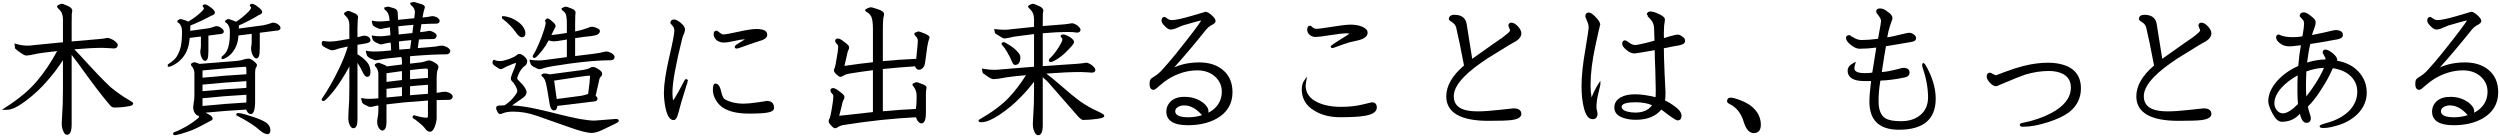
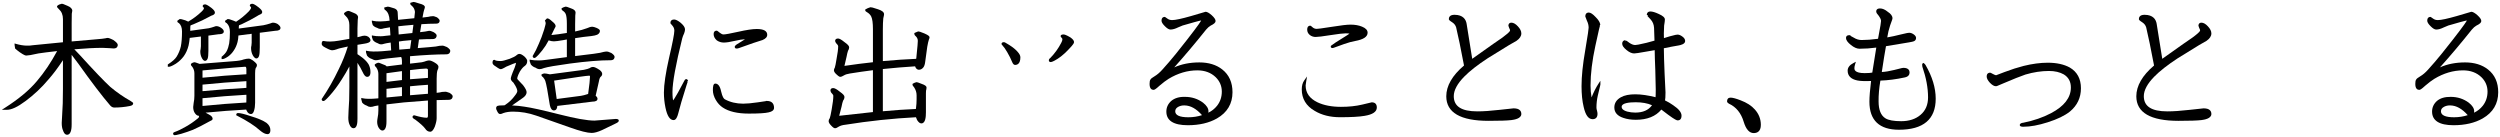
<svg xmlns="http://www.w3.org/2000/svg" version="1.1" id="レイヤー_1" x="0px" y="0px" viewBox="0 0 565 31" style="enable-background:new 0 0 565 31;" xml:space="preserve">
  <g>
    <path d="M29.559,22.847c-1.641-0.921-3.202-2.004-4.633-3.212c-1.377-1.264-3.681-3.672-6.852-7.16   c-0.515-0.546-0.939-0.991-1.272-1.334c2.507-0.218,4.642-0.328,6.35-0.328c0.444,0,0.955,0.023,1.511,0.067   c0.436,0.046,0.778,0.07,1.017,0.07c0.842,0,0.933-0.557,0.933-0.796c0-0.285-0.277-0.601-0.992-1.112   c-0.835-0.417-1.119-0.47-1.273-0.47c-0.163,0-0.327,0.027-0.452,0.072c-0.516,0.089-1.093,0.157-1.721,0.202   c-2.086,0.174-4.08,0.348-5.979,0.521V5.235c0-0.749,0.011-1.475,0.028-2.13c0.074-0.322,0.109-0.535,0.109-0.671   c0-0.451-0.363-0.828-1.067-1.115c-0.893-0.414-1.165-0.481-1.35-0.462c-0.383,0.076-0.699,0.222-0.937,0.434l-0.084,0.075v0.112   c0,0.157,0.106,0.31,0.391,0.562c0.633,0.57,0.941,1.313,0.941,2.273v5.236c-2.414,0.219-4.682,0.442-6.759,0.665   c-0.797,0.133-2.056,0.225-3.851-0.3L3.296,9.82v0.333c0,0.046,0.008,0.136,0.105,0.724l0.014,0.085l0.064,0.059   c0.254,0.231,0.595,0.501,1.017,0.806c0.934,0.645,1.26,0.728,1.44,0.728c0.198,0,0.502-0.035,0.946-0.109   c1.233-0.292,2.417-0.496,3.528-0.61c0.849-0.114,1.688-0.212,2.499-0.295c-1.385,2.58-2.92,4.86-4.569,6.787   c-1.684,2.021-4.112,4.049-7.217,6.029l-0.723,0.461h1.13c1.067,0,2.446-0.642,4.213-1.962c1.918-1.415,3.668-3.061,5.196-4.886   c1.08-1.219,2.183-2.687,3.286-4.37v6.493c0,2.416-0.057,4.352-0.17,5.756c-0.069,1.039-0.103,1.671-0.103,1.929   c0,0.728,0.097,1.287,0.286,1.685c0.082,0.245,0.33,0.991,0.92,0.991c1.036,0,1.036-1.809,1.036-2.402V12.394   c0.463,0.582,0.986,1.276,1.562,2.071c2.93,4.112,5.336,7.266,7.157,9.381c0.275,0.304,0.579,0.458,0.902,0.458   c1.198,0,2.386-0.116,3.53-0.346c0.498-0.094,0.75-0.292,0.75-0.588C30.096,23.211,30.005,23.145,29.559,22.847z" />
    <path d="M60.245,27.778c-0.77-0.536-1.989-1.054-3.614-1.534c-1.36-0.469-2.292-0.696-2.848-0.696   c-0.266,0-0.387,0.183-0.387,0.353v0.153l0.137,0.069c2.291,1.168,4.042,2.293,5.211,3.349c0.668,0.569,1.235,0.846,1.733,0.846   c0.234,0,0.626-0.121,0.626-0.934C61.103,28.785,60.819,28.247,60.245,27.778z M53.777,26.047l0.002-0.076   c0.001,0,0.002,0.001,0.003,0.001l0.001,0.074C53.781,26.047,53.779,26.047,53.777,26.047z" />
    <path d="M41.519,12.725c0.495-0.683,0.864-1.505,1.1-2.448c0.105-0.465,0.193-1.04,0.26-1.711l2.526-0.315v2.176   c0,0.255-0.021,0.492-0.059,0.683c-0.052,0.18-0.078,0.353-0.078,0.513c0,0.539,0.113,1.027,0.333,1.444   c0.147,0.294,0.383,0.685,0.736,0.685c0.167,0,0.402-0.079,0.572-0.461c0.128-0.307,0.19-0.897,0.19-1.804V8.049l2.277-0.31   c0.298,0,1.207,0,1.207-0.626c0-0.275-0.208-0.547-0.654-0.854c-0.337-0.233-0.696-0.352-1.064-0.352   c-0.078,0-0.197,0.019-0.527,0.151c-0.378,0.133-0.782,0.246-1.181,0.33L43,6.963V6.465c0-0.509,0.036-0.625,0.042-0.641   c0.014-0.029,0.026-0.059,0.035-0.091c0.202-0.067,0.434-0.157,0.69-0.267c1.365-0.568,2.557-1.136,3.553-1.692   c0.274-0.168,0.528-0.285,0.79-0.36c0.377-0.167,0.457-0.402,0.457-0.57c0-0.295-0.24-0.619-0.782-1.053   c-0.933-0.707-1.256-0.802-1.449-0.802c-0.486,0-0.523,0.296-0.523,0.387v0.113l0.085,0.075c0.127,0.111,0.188,0.217,0.188,0.325   c0,0.055-0.041,0.272-0.571,0.775c-0.885,0.841-1.887,1.588-2.98,2.221c-0.171-0.082-0.388-0.179-0.663-0.296   c-0.771-0.256-1.038-0.286-1.172-0.286h-0.083l-0.067,0.05c-0.09,0.067-0.214,0.157-0.372,0.27l-0.104,0.075v0.128   c0,0.197,0.185,0.313,0.382,0.414c0.449,0.405,0.677,1.035,0.677,1.875c0,1.365-0.09,2.51-0.267,3.392   c-0.198,0.835-0.521,1.614-0.958,2.314c-0.343,0.536-0.973,1.096-1.871,1.666l-0.116,0.073v0.524h0.25   c0.191,0,0.562-0.071,1.573-0.691C40.449,13.924,41.044,13.364,41.519,12.725z" />
    <path d="M47.178,25.853c-0.289-0.165-0.526-0.292-0.724-0.391c3.096-0.303,6.179-0.538,9.184-0.702   c0.027,0.085,0.061,0.169,0.102,0.25c0.28,0.631,0.688,0.764,0.98,0.764c0.303,0,0.533-0.243,0.682-0.721   c0.167-0.523,0.251-1.135,0.251-1.817v-6.661c0-0.548,0.045-0.95,0.136-1.195c0.182-0.198,0.274-0.428,0.274-0.684   c0-0.202-0.147-0.442-0.888-1.021c-0.39-0.285-0.706-0.424-0.967-0.424c-0.298,0-0.665,0.059-1.154,0.189   c-0.474,0.193-1.24,0.325-2.282,0.392l-7.675,0.608c-0.07-0.037-0.143-0.065-0.206-0.08c-0.646-0.257-0.864-0.291-0.98-0.291   l-0.055,0.006c-0.243,0.055-0.451,0.152-0.617,0.291l-0.09,0.075v0.117c0,0.185,0.109,0.374,0.333,0.576   c0.3,0.449,0.452,0.934,0.452,1.439v5.055c0,0.57-0.056,1.115-0.167,1.633c-0.071,0.427-0.106,0.73-0.106,0.929   c0,0.525,0.117,0.973,0.35,1.334c0.239,0.36,0.48,0.562,0.731,0.611l-0.036,0.071l0.095-0.062c0.038,0.004,0.078,0.004,0.118,0.001   c0.062,0.166,0.074,0.252,0.075,0.284c-0.001,0.004-0.028,0.099-0.286,0.333c-0.871,0.714-1.778,1.338-2.7,1.856   c-0.917,0.536-1.765,0.943-2.514,1.208c-0.103,0.033-0.376,0.123-0.376,0.374c0,0.17,0.121,0.353,0.386,0.353   c0.132,0,0.427-0.033,1.472-0.318c0.918-0.275,1.798-0.576,2.622-0.897c0.914-0.389,2.232-1.059,3.892-1.98   c0.348-0.146,0.564-0.28,0.564-0.504C48.056,26.477,47.765,26.146,47.178,25.853z M55.685,21.415v1.034   c0,0.283-0.006,0.523-0.017,0.719c-3.225,0.177-6.553,0.439-9.901,0.78v-1.752C49.116,21.856,52.45,21.593,55.685,21.415z    M55.685,18.341v1.516c-3.241,0.178-6.574,0.429-9.917,0.746v-1.479C49.11,18.782,52.444,18.519,55.685,18.341z M45.767,17.562   v-1.397c0-0.066,0.004-0.149,0.013-0.248c5.963-0.553,9.195-0.834,9.608-0.834c0.096,0,0.296,0,0.296,0.57v1.129   C52.471,16.959,49.137,17.221,45.767,17.562z" />
    <path d="M62.753,5.428c-0.356-0.203-0.719-0.306-1.08-0.306c-0.091,0-0.239,0.022-0.625,0.184c-0.466,0.156-0.985,0.291-1.525,0.4   l-5.558,0.748V6.431c0-0.43,0.019-0.525,0.021-0.537c0.023-0.069,0.037-0.13,0.043-0.186c0.172-0.073,0.373-0.154,0.61-0.246   c1.324-0.616,2.47-1.219,3.415-1.795c0.257-0.171,0.495-0.301,0.685-0.378c0.453-0.136,0.52-0.422,0.52-0.581   c0-0.274-0.242-0.588-0.813-1.05c-0.909-0.713-1.253-0.805-1.453-0.805c-0.485,0-0.523,0.295-0.523,0.386v0.113l0.085,0.075   c0.126,0.111,0.188,0.217,0.188,0.325c0,0.074-0.05,0.303-0.51,0.816c-0.86,0.882-1.828,1.672-2.878,2.348   c-0.167-0.078-0.37-0.163-0.607-0.254c-0.799-0.318-1.072-0.359-1.22-0.359h-0.083l-0.067,0.05   c-0.087,0.065-0.218,0.152-0.392,0.261l-0.118,0.073v0.139c0,0.196,0.183,0.312,0.379,0.412c0.48,0.455,0.714,1.102,0.714,1.979   c0,1.05-0.056,1.921-0.167,2.587c-0.109,0.633-0.296,1.219-0.555,1.737c-0.211,0.4-0.569,0.812-1.065,1.221l-0.091,0.075v0.504   h0.25c0.162,0,0.443-0.063,1.206-0.561c0.523-0.379,0.958-0.839,1.288-1.357c0.38-0.546,0.668-1.193,0.856-1.923   c0.105-0.4,0.174-0.898,0.204-1.482l2.993-0.381v2.004c0,0.255-0.021,0.492-0.059,0.683c-0.052,0.18-0.078,0.353-0.078,0.513   c0,0.608,0.125,1.153,0.373,1.625c0.177,0.319,0.457,0.743,0.833,0.743c0.171,0,0.409-0.086,0.577-0.508   c0.125-0.35,0.185-1.003,0.185-1.997V7.402l3.507-0.448c0.778,0,1.172-0.222,1.172-0.66C63.392,6.046,63.205,5.785,62.753,5.428z" />
    <path d="M101.651,21.014l-0.056-0.028c-0.61-0.225-0.8-0.255-0.906-0.255c-0.211,0-0.457,0.012-0.797,0.047   c-0.218,0.073-0.624,0.141-1.208,0.201V17.77c0-0.879,0.064-1.519,0.174-1.861c0.157-0.286,0.236-0.557,0.236-0.803   c0-0.307-0.256-0.603-0.803-0.931c-0.57-0.347-1.003-0.515-1.325-0.515c-0.14,0-0.334,0.035-0.644,0.122   c-0.256,0.107-0.597,0.206-0.991,0.29l-2.659,0.309v-1.676c3.252-0.281,5.994-0.423,8.152-0.423c0.842,0,0.933-0.557,0.933-0.796   c0-0.234-0.205-0.479-0.732-0.845c-0.673-0.289-0.877-0.328-0.987-0.328c-0.213,0-0.438,0.012-0.724,0.045   c-0.345,0.108-1.107,0.208-2.271,0.297c-0.894,0.082-1.77,0.153-2.626,0.216c0.09-0.678,0.18-1.328,0.271-1.949   c1.138-0.061,2.167-0.091,3.061-0.091c0.842,0,0.933-0.557,0.933-0.796c0-0.241-0.199-0.468-0.695-0.775   c-0.584-0.26-0.776-0.295-0.887-0.295c-0.156,0-0.337,0.025-0.544,0.077c-0.16,0.043-0.565,0.117-1.618,0.229   c0.104-0.669,0.201-1.27,0.291-1.801c1.236-0.082,2.358-0.123,3.339-0.123c0.719,0,0.796-0.461,0.796-0.66   c0-0.208-0.166-0.423-0.573-0.743l-0.06-0.035c-0.553-0.227-0.738-0.257-0.846-0.257c-0.169,0-0.35,0.012-0.591,0.047   c-0.174,0.059-0.621,0.151-1.731,0.26c-0.025,0-0.05,0-0.075,0.001c0.188-1.089,0.29-1.498,0.344-1.648   c0.164-0.458,0.186-0.61,0.186-0.699c0-0.352-0.383-0.599-1.264-0.818c-0.936-0.311-1.161-0.36-1.311-0.352   c-0.177,0.026-0.367,0.076-0.564,0.15L92.72,0.656v0.173c0,0.206,0.184,0.363,0.332,0.468c0.428,0.347,0.667,0.816,0.728,1.393   c-0.021,0.289-0.07,0.765-0.146,1.428c-1.287,0.122-2.511,0.243-3.672,0.364l-0.088-1.637c0-0.354-0.175-0.819-0.991-1.023   c-0.852-0.284-1.11-0.32-1.24-0.32l-0.069,0.01C87.417,1.556,87.24,1.6,87.041,1.644l-0.196,0.043v0.201   c0,0.133,0.06,0.321,0.296,0.433c0.554,0.452,0.856,1.206,0.9,2.256l0.009,0.096c-0.321,0.037-0.626,0.073-0.911,0.108   c-0.487,0.045-0.905,0.067-1.241,0.067c-0.683,0-1.203-0.043-1.544-0.129l-0.311-0.078v0.32c0,0.044,0,0.076,0.182,0.655   L84.28,5.71c0.25,0.275,0.563,0.469,0.933,0.575c0.259,0.172,0.536,0.259,0.824,0.259c0.187,0,0.435-0.048,0.739-0.143   c0.252-0.058,0.706-0.135,1.351-0.23l0.106,1.811c-0.37,0.038-0.725,0.076-1.072,0.114c-0.441,0.066-0.819,0.1-1.124,0.1   c-0.752,0-1.319-0.044-1.684-0.13l-0.308-0.073v0.316c0,0.052,0,0.079,0.219,0.698l0.044,0.077c0.25,0.301,0.578,0.519,0.971,0.648   c0.304,0.196,0.604,0.295,0.895,0.295c0.166,0,0.393-0.049,0.683-0.146c0.273-0.078,0.757-0.166,1.44-0.263l0.105,1.776   c-0.689,0.061-1.36,0.122-2.008,0.183c-1.638,0.123-2.728,0.075-3.38-0.063l-0.302-0.063v0.308c0,0.054,0,0.109,0.218,0.762   l0.041,0.075c0.275,0.351,0.628,0.595,1.051,0.725c0.323,0.194,0.634,0.293,0.922,0.293c0.227,0,0.536-0.047,0.942-0.143   c0.678-0.153,2.288-0.353,4.786-0.594c0.113,0.253,0.169,0.554,0.169,0.896v0.804l-3.451,0.427c-0.14-0.19-0.445-0.35-0.939-0.501   c-0.622-0.293-0.84-0.331-0.961-0.331l-0.072,0.011c-0.26,0.078-0.474,0.186-0.635,0.32l-0.09,0.075v0.117   c0,0.175,0.117,0.354,0.351,0.551c0.311,0.456,0.469,0.948,0.469,1.464v5.504c-0.041,0.006-0.08,0.012-0.115,0.02   c-1.731,0.169-2.829,0.115-3.437-0.028l-0.308-0.073v0.316c0,0.046,0,0.071,0.181,0.686l0.056,0.099   c0.271,0.296,0.605,0.51,0.993,0.638c0.531,0.372,1.002,0.383,1.865,0.088c0.194-0.035,0.448-0.077,0.765-0.126v1.144   c0,0.551-0.056,1.097-0.167,1.631c-0.072,0.405-0.106,0.699-0.106,0.897c0,0.521,0.115,0.979,0.349,1.368   c0.284,0.425,0.545,0.623,0.823,0.623c0.933,0,0.933-1.602,0.933-2.128v-3.776c1.037-0.13,2.351-0.279,3.938-0.449   c1.947-0.17,3.772-0.312,5.433-0.426v3.455c0,0.434-0.179,0.434-0.297,0.434c-0.635,0-1.553-0.181-2.729-0.536l-0.072-0.011   c-0.228,0-0.387,0.159-0.387,0.387c0,0.19,0.158,0.338,0.646,0.609c1.092,0.825,1.834,1.498,2.191,1.981   c0.298,0.486,0.692,0.733,1.17,0.733c0.368,0,0.691-0.352,1.021-1.123c0.285-0.808,0.424-1.438,0.424-1.928v-4.098   c0.964-0.039,1.867-0.059,2.688-0.059c0.842,0,0.933-0.557,0.933-0.796C102.305,21.55,102.122,21.339,101.651,21.014z    M93.432,5.607c-0.074,0.543-0.154,1.163-0.241,1.857c-1.085,0.101-2.123,0.21-3.091,0.326l-0.08-1.85   c0.417-0.042,0.875-0.091,1.373-0.148C92.089,5.714,92.773,5.652,93.432,5.607z M92.957,9.067   c-0.077,0.606-0.167,1.256-0.273,1.948c-0.84,0.076-1.656,0.143-2.447,0.202l-0.081-1.835c0.302-0.041,0.625-0.087,0.958-0.141   C91.753,9.183,92.367,9.125,92.957,9.067z M92.673,17.908V15.84c1.883-0.23,3.097-0.347,3.609-0.347   c0.363,0,0.434,0.146,0.434,0.399v1.712C95.381,17.688,94.024,17.79,92.673,17.908z M96.716,19.163v2.029   c-1.4,0.104-2.758,0.216-4.043,0.334v-2.028C94.042,19.36,95.4,19.246,96.716,19.163z M90.841,19.687v2.02   c-1.214,0.102-2.388,0.212-3.496,0.328v-1.958C88.519,19.938,89.685,19.808,90.841,19.687z M87.345,18.509v-1.958   c1.289-0.194,2.462-0.355,3.496-0.48v2.02C89.681,18.214,88.507,18.354,87.345,18.509z" />
    <path d="M82.962,17.371c0.285,0,0.763-0.139,0.763-1.07c0-0.654-0.148-1.257-0.449-1.807c-0.404-0.641-1.048-1.263-1.909-1.845   c-0.209-0.152-0.402-0.289-0.58-0.409v-2.113c0.512-0.083,1.069-0.174,1.668-0.274c0.591-0.095,1.27-0.267,1.27-0.759   c0-0.263-0.153-0.517-0.497-0.795c-0.539-0.323-1.023-0.309-1.871-0.026C81.24,8.307,81.05,8.352,80.787,8.41V6.431   c0-0.656,0.023-1.316,0.064-1.937c0.049-0.269,0.072-0.462,0.072-0.591c0-0.435-0.355-0.779-1.03-1.011   c-0.802-0.384-1.061-0.432-1.262-0.427c-0.317,0.079-0.586,0.228-0.8,0.442L77.759,2.98v0.104c0,0.155,0.104,0.308,0.357,0.528   c0.564,0.501,0.838,1.167,0.838,2.033V8.78c-0.667,0.109-1.463,0.246-2.39,0.411c-1.482,0.261-2.628,0.247-3.42,0.07l-0.054-0.006   c-0.257,0-0.387,0.222-0.387,0.66c0,0.297,0.253,0.556,0.812,0.834c0.998,0.548,1.365,0.611,1.555,0.611   c0.281,0,0.621-0.072,1.068-0.231c0.19-0.095,0.777-0.277,2.469-0.616c-0.526,1.732-1.216,3.456-2.055,5.135   c-1.149,2.412-2.43,4.652-3.806,6.66l-0.044,0.064v0.077c0,0.231,0.155,0.387,0.387,0.387c0.167,0,0.395-0.087,1.346-1.14   c0.984-1.077,1.959-2.388,2.895-3.894c0.57-0.881,1.114-1.813,1.624-2.781v4.695c0,2.166-0.057,3.882-0.17,5.11   c-0.046,0.928-0.069,1.519-0.069,1.755c0,0.633,0.085,1.136,0.255,1.523c0.222,0.583,0.531,0.879,0.917,0.879   c0.806,0,0.899-1.215,0.899-2.129V14.204c0.466,0.708,0.856,1.401,1.163,2.065C82.303,17.032,82.615,17.371,82.962,17.371z" />
    <path d="M120.008,14.619c0.272,0.322,0.62,0.55,1.034,0.68c0.305,0.219,0.619,0.33,0.933,0.33c0.24,0,0.561-0.084,0.965-0.251   c0.756-0.245,2.729-0.586,5.865-1.015c3.709-0.497,6.801-0.749,9.189-0.749c0.812,0,0.899-0.533,0.899-0.762   c0-0.255-0.212-0.518-0.728-0.877c-0.649-0.292-0.871-0.33-0.991-0.33c-0.198,0-0.425,0.023-0.737,0.084   c-0.347,0.13-1.121,0.275-2.298,0.43c-1.446,0.17-2.833,0.34-4.161,0.511V8.624c1.302-0.209,2.535-0.369,3.675-0.477   c0.575-0.072,0.999-0.167,1.31-0.298c0.51-0.254,0.617-0.615,0.617-0.873c0-0.239-0.214-0.427-0.77-0.675   c-0.428-0.176-0.73-0.258-0.949-0.258c-0.337,0-0.729,0.108-1.185,0.325c-0.674,0.266-1.581,0.517-2.698,0.747V5.508   c0-0.882,0.011-1.556,0.032-1.984c0.062-0.499,0.07-0.625,0.07-0.68c0-0.415-0.346-0.736-1.007-0.948   c-0.828-0.35-1.086-0.396-1.285-0.388c-0.298,0.075-0.553,0.177-0.755,0.304l-0.118,0.073v0.139c0,0.167,0.134,0.296,0.292,0.419   c0.298,0.179,0.511,0.421,0.649,0.737c0.168,0.4,0.254,1.137,0.254,2.191v2.076c-1.434,0.233-2.607,0.392-3.497,0.474   c0.174-0.352,0.36-0.734,0.56-1.151c0.082-0.186,0.164-0.351,0.247-0.498c0.098-0.11,0.15-0.244,0.15-0.389   c0-0.292-0.236-0.615-0.727-1.001c-0.667-0.632-0.944-0.718-1.128-0.718h-0.104l-0.458,0.459l0.054,0.15   c0.11,0.303,0.122,0.423,0.122,0.461c0,0.101-0.043,0.417-0.33,1.394c-0.404,1.279-0.813,2.372-1.222,3.258   c-0.426,1.032-0.88,1.939-1.348,2.697l-0.037,0.061v0.071c0,0.228,0.159,0.387,0.387,0.387c0.138,0,0.295-0.054,0.935-0.729   c0.552-0.597,1.088-1.285,1.605-2.062c0.182-0.323,0.409-0.718,0.681-1.186c0.422,0.146,0.82,0.22,1.185,0.22   c0.36,0,1.056-0.09,2.129-0.277l0.797-0.149v3.988l-4.704,0.621c-0.62,0.089-1.147,0.134-1.57,0.134   c-0.801,0-1.416-0.044-1.827-0.131l-0.302-0.063v0.308c0,0.057,0,0.079,0.254,0.77L120.008,14.619z" />
-     <path d="M116.716,7.497c0.441,0.622,0.854,0.925,1.263,0.925c0.229,0,0.762-0.091,0.762-0.933c0-0.486-0.224-1.03-0.667-1.622   c-0.5-0.644-1.29-1.22-2.361-1.719c-0.856-0.333-1.512-0.495-2.003-0.495h-0.25v0.511l0.1,0.075   C114.806,5.174,115.867,6.269,116.716,7.497z" />
    <path d="M135.719,17.39c0.309-0.231,0.374-0.497,0.374-0.679c0-0.285-0.164-0.56-0.518-0.855c-0.72-0.496-1.221-0.727-1.576-0.727   c-0.266,0-0.505,0.089-0.665,0.235c-0.273,0.147-0.744,0.288-1.383,0.416l-7.675,1.019c-0.593-0.135-0.999-0.201-1.242-0.201   l-0.036,0.002c-0.192,0.028-0.361,0.085-0.503,0.17l-0.121,0.073v0.142c0,0.2,0.176,0.347,0.358,0.465   c0.259,0.304,0.429,0.586,0.509,0.844c0.222,0.669,0.563,2.494,1.017,5.435c0.163,0.813,0.475,1.227,0.928,1.227   c0.329,0,0.717-0.182,0.759-1.02l7.917-0.962c0.778,0,1.172-0.222,1.172-0.66c0-0.217-0.133-0.434-0.416-0.677l0.72-3.179   C135.44,17.79,135.616,17.496,135.719,17.39z M133.338,17.361c0,0.562-0.141,1.865-0.419,3.873   c-0.055,0.016-0.121,0.035-0.199,0.058c-0.444,0.155-0.925,0.278-1.418,0.364l-5.488,0.719c-0.116-0.928-0.312-2.323-0.583-4.156   c4.778-0.743,7.452-1.12,7.948-1.12C133.257,17.098,133.338,17.098,133.338,17.361z" />
    <path d="M139.174,26.88c-0.001,0-0.002,0-0.004,0l-4.796,0.375c-1.657,0-4.371-0.48-8.067-1.428   c-3.662-0.932-6.268-1.508-7.739-1.711c-0.863-0.147-1.815-0.244-2.841-0.288c0.591-0.403,1.38-0.955,2.357-1.649   c0.618-0.41,0.931-0.859,0.931-1.335c0-0.36-0.244-0.853-0.785-1.571l-1.074-1.142c-0.24-0.217-0.259-0.331-0.259-0.361   c0-0.221,0.102-0.676,0.578-1.576c0.388-0.625,0.765-1.059,1.125-1.292c0.366-0.253,0.551-0.633,0.551-1.127   c0-0.257-0.186-0.563-0.601-0.977c-0.93-0.784-1.339-0.732-1.833-0.3c-0.247,0.228-0.772,0.499-1.551,0.801   c-0.972,0.331-1.646,0.499-2.003,0.499c-0.905,0-1.21-0.137-1.312-0.218l-0.068-0.055h-0.088c-0.257,0-0.387,0.222-0.387,0.66   c0,0.289,0.239,0.556,0.751,0.851c0.717,0.522,0.954,0.594,1.104,0.594c0.153,0,0.426-0.069,1.261-0.567   c1.378-0.6,1.958-0.803,2.201-0.87c-0.026,0.2-0.106,0.536-0.311,1.089c-0.775,1.826-0.874,2.289-0.874,2.488   c0,0.281,0.189,0.572,0.577,0.89c0.736,1.059,0.892,1.623,0.892,1.911c0,0.163-0.085,0.464-0.501,0.984   c-0.616,0.879-1.408,1.626-2.331,2.207c-0.028,0.014-0.053,0.028-0.077,0.043h-0.019c-1.082,0-1.387,0.067-1.528,0.12   c-0.208,0.084-0.327,0.269-0.327,0.506c0,0.233,0.109,0.524,0.338,0.906c0.06,0.108,0.242,0.437,0.561,0.437   c0.2,0,0.449-0.076,0.733-0.22c0.608-0.217,1.35-0.327,2.204-0.327c1.762,0,3.527,0.306,5.246,0.909l7.582,2.663   c2.35,0.837,3.963,1.244,4.934,1.244c0.61,0,1.37-0.208,2.329-0.64l2.965-1.433c0.605-0.272,0.831-0.464,0.831-0.705   C139.85,27.01,139.629,26.88,139.174,26.88z" />
    <path d="M155.409,18.089c-0.022-0.043-0.051-0.082-0.086-0.118l-0.068-0.05c-0.095-0.046-0.199-0.054-0.294-0.018   c-0.12,0.044-0.213,0.147-0.275,0.293c-0.501,0.912-0.992,1.825-1.467,2.729c-0.634,1.116-0.938,1.574-1.079,1.762   c-0.067-0.189-0.162-0.676-0.162-1.911c0-2.134,0.745-6.216,2.212-12.129c0.086-0.323,0.23-0.699,0.438-1.141   c0.125-0.349,0.185-0.633,0.185-0.87c0-0.42-0.307-0.895-0.947-1.459c-0.644-0.52-1.143-0.772-1.523-0.772   c-0.528,0-0.831,0.278-0.831,0.762v0.09l0.533,0.646c0.239,0.299,0.355,0.639,0.355,1.04c0,0.683-0.4,2.744-1.189,6.127   c-0.775,3.417-1.168,6.056-1.168,7.842c0,1.151,0.117,2.295,0.347,3.398c0.395,1.903,1,2.829,1.85,2.829   c0.569,0,0.859-0.826,1.027-1.45c0.227-0.863,0.466-1.739,0.715-2.62c1.167-3.831,1.408-4.552,1.448-4.64l-0.212-0.113h0.244   c0-0.002,0-0.003,0-0.005l-0.001-0.215L155.409,18.089z" />
    <path d="M163.581,9.618c0.587,0,1.423-0.129,2.48-0.382c0.99-0.227,1.766-0.35,2.309-0.367c-0.125,0.084-0.301,0.199-0.547,0.354   c-0.757,0.458-1.203,0.734-1.345,0.828c-0.294,0.203-0.422,0.367-0.428,0.548c-0.004,0.116,0.046,0.221,0.142,0.297l0.062,0.036   c0.067,0.027,0.145,0.041,0.233,0.041c0.141,0,0.312-0.035,0.522-0.105c1.43-0.491,2.535-0.882,3.272-1.159   c0.662-0.206,1.335-0.422,2.035-0.656c0.715-0.292,1.078-0.691,1.078-1.188c0-0.869-0.796-1.309-2.368-1.309   c-0.948,0-2.346,0.209-4.153,0.621c-1.819,0.404-2.95,0.609-3.361,0.609c-0.236,0-0.505-0.12-0.793-0.349   c-0.542-0.469-0.664-0.505-0.778-0.505c-0.414,0-0.66,0.285-0.66,0.762c0,0.528,0.235,1.005,0.724,1.436   C162.477,9.454,163.007,9.618,163.581,9.618z" />
    <path d="M173.349,22.815h-0.274l0.004,0.04c-0.243,0.037-0.752,0.113-1.815,0.27c-1.371,0.202-2.484,0.305-3.311,0.305   c-1.543,0-2.94-0.334-4.152-0.995c-0.219-0.116-0.541-0.52-0.829-1.779c-0.095-0.438-0.385-1.769-1.303-1.769   c-0.49,0-0.557,0.712-0.557,1.48c0,0.726,0.218,1.469,0.648,2.208c0.428,0.738,0.96,1.318,1.58,1.722   c1.357,0.912,3.334,1.375,5.878,1.375c2.25,0,3.722-0.092,4.489-0.278c0.813-0.163,1.226-0.51,1.226-1.03   C174.931,23.365,174.369,22.815,173.349,22.815z" />
    <path d="M208.934,7.566c-0.976-0.408-1.252-0.463-1.395-0.463l-0.079,0.013c-0.216,0.072-0.446,0.168-0.682,0.287l-0.138,0.069   v0.154c0,0.133,0.046,0.329,0.255,0.495c0.357,0.317,0.531,0.681,0.531,1.111c0,0.307-0.022,0.665-0.067,1.069l-0.271,2.784   l-0.035,0.209c-2.267,0.091-4.797,0.264-7.529,0.514V6.84c0-1.169,0.034-2.08,0.096-2.675c0.157-0.663,0.177-0.853,0.177-0.945   c0-0.468-0.448-0.836-1.362-1.124c-1.169-0.411-1.523-0.458-1.688-0.458l-0.07,0.01c-0.408,0.12-0.751,0.267-1.02,0.438   l-0.116,0.074v0.137c0,0.229,0.22,0.368,0.399,0.457c0.432,0.246,0.754,0.578,0.958,0.983c0.256,0.533,0.385,1.485,0.385,2.83   v7.495c-2.02,0.222-4.186,0.49-6.44,0.827l0.48-2.061c0.107-0.579,0.215-1.027,0.321-1.332c0.176-0.261,0.265-0.529,0.265-0.797   c0-0.306-0.308-0.653-1.014-1.15c-0.91-0.747-1.274-0.842-1.491-0.842c-0.613,0-0.66,0.401-0.66,0.523   c0,0.144,0.059,0.301,0.21,0.518c0.439,0.439,0.473,0.629,0.473,0.677c0,0.688-0.125,1.671-0.373,2.933   c-0.151,0.972-0.282,1.624-0.388,1.939c-0.13,0.192-0.196,0.392-0.196,0.593c0,0.287,0.201,0.597,0.626,0.968   c0.483,0.45,0.68,0.511,0.819,0.511c0.189,0,0.437-0.099,0.781-0.311c0.334-0.208,0.796-0.357,1.376-0.444   c1.714-0.278,3.465-0.53,5.209-0.749v9.465c-2.383,0.245-4.948,0.535-7.621,0.839l0.534-2.07c0.106-0.575,0.224-1.03,0.35-1.355   c0.202-0.264,0.304-0.547,0.304-0.842c0-0.308-0.308-0.654-1.014-1.15c-0.7-0.574-1.185-0.842-1.525-0.842   c-0.581,0-0.625,0.4-0.625,0.523c0,0.139,0.054,0.298,0.17,0.499l0.04,0.053c0.407,0.408,0.439,0.596,0.439,0.644   c0,0.708-0.125,1.75-0.372,3.1c-0.178,1.048-0.334,1.729-0.432,1.977c-0.169,0.226-0.254,0.448-0.254,0.662   c0,0.3,0.191,0.637,0.579,1.023c0.387,0.416,0.646,0.593,0.866,0.593c0.216,0,0.478-0.112,0.813-0.345   c0.375-0.229,0.88-0.379,1.515-0.444c5.296-0.85,10.665-1.419,15.962-1.695c0.065,0.217,0.147,0.424,0.25,0.626   c0.325,0.515,0.64,0.765,0.963,0.765c0.928,0,1.036-1.429,1.036-2.504v-4.27c0-0.154,0.011-0.376,0.023-0.61   c0.075-0.25,0.113-0.493,0.113-0.722c0-0.32-0.336-0.566-1.142-0.845c-0.741-0.32-0.989-0.361-1.124-0.361l-0.066,0.009   c-0.274,0.074-0.515,0.177-0.716,0.303l-0.117,0.073v0.139c0,0.189,0.118,0.391,0.35,0.616c0.38,0.57,0.573,1.179,0.573,1.809   v0.922c0,0.667-0.045,1.333-0.134,1.979c-0.01,0.073-0.021,0.141-0.031,0.203c-2.268,0.092-4.776,0.265-7.463,0.515v-9.542   c2.412-0.253,4.864-0.458,7.296-0.611c0.045,0.173,0.119,0.322,0.222,0.446c0.186,0.217,0.399,0.327,0.634,0.327   c0.372,0,0.701-0.168,0.972-0.493c0.243-0.271,0.398-0.752,0.471-1.465l0.442-3.235c0.134-0.758,0.257-1.296,0.358-1.582   c0.109-0.247,0.158-0.415,0.158-0.545C210.078,8.214,209.892,7.996,208.934,7.566z" />
    <path d="M237.382,13.093c-0.228,0.164-0.343,0.347-0.343,0.545c0,0.228,0.159,0.387,0.386,0.387c0.208,0,0.583-0.086,1.637-0.756   c0.948-0.601,2.012-1.57,3.164-2.882c0.354-0.409,0.505-0.673,0.505-0.881c0-0.321-0.261-0.658-0.842-1.07   c-0.989-0.575-1.335-0.648-1.526-0.648c-0.438,0-0.66,0.13-0.66,0.386c0,0.121,0.072,0.211,0.232,0.369   c0.173,0.2,0.177,0.28,0.177,0.28c0,0.251-0.093,0.543-0.279,0.875C239.187,10.946,238.351,12.098,237.382,13.093z" />
    <path d="M228.759,14.043c0.116,0.27,0.308,0.63,0.64,0.63c0.55,0,1.206-0.298,1.206-1.719c0-0.362-0.188-0.751-0.569-1.183   c-0.425-0.519-1.088-1.066-1.969-1.623c-0.878-0.573-1.072-0.621-1.195-0.621c-0.486,0-0.523,0.296-0.523,0.387v0.097l0.065,0.072   c0.462,0.507,0.876,1.089,1.233,1.734C228.095,12.58,228.468,13.328,228.759,14.043z" />
-     <path d="M248.456,25.329c-1.48-0.65-2.88-1.425-4.156-2.297c-1.266-0.905-2.811-2.164-4.592-3.742   c-1.338-1.175-2.43-2.065-3.258-2.658c3.102-0.235,5.714-0.354,7.773-0.354c0.444,0,0.955,0.023,1.511,0.067   c0.436,0.046,0.778,0.07,1.017,0.07c0.719,0,0.796-0.438,0.796-0.625c0-0.295-0.26-0.639-0.875-1.138   c-0.715-0.422-0.966-0.479-1.117-0.479c-0.182,0-0.366,0.026-0.515,0.071c-0.607,0.09-1.267,0.158-1.959,0.203   c-2.61,0.152-5.104,0.318-7.42,0.492V7.514c2.182-0.19,4.028-0.287,5.488-0.287c0.407,0,0.87,0.012,1.354,0.03   c0.383,0.072,0.688,0.107,0.934,0.107c0.477,0,0.762-0.247,0.762-0.66c0-0.251-0.224-0.544-0.812-1.039   c-0.656-0.36-0.902-0.407-1.043-0.407c-0.13,0-0.26,0.013-0.391,0.039c-0.445,0.089-0.919,0.157-1.404,0.201   c-1.701,0.129-3.33,0.259-4.889,0.388v-0.65c0-0.749,0.011-1.475,0.028-2.13c0.074-0.322,0.109-0.535,0.109-0.671   c0-0.451-0.363-0.828-1.067-1.115c-0.887-0.412-1.153-0.479-1.35-0.462c-0.383,0.076-0.699,0.222-0.937,0.434l-0.084,0.075v0.112   c0,0.157,0.106,0.31,0.391,0.562c0.633,0.57,0.941,1.313,0.941,2.273v1.755c-1.941,0.197-3.733,0.383-5.397,0.561   c-0.731,0.138-1.825,0.134-3.272-0.037l-0.342-0.041l0.188,0.941l0.074,0.057c0.215,0.167,0.513,0.358,0.869,0.557   c0.777,0.519,1.041,0.588,1.197,0.588c0.155,0,0.406-0.035,0.776-0.11c1.01-0.246,1.987-0.417,2.913-0.507   c1.054-0.145,2.053-0.27,2.995-0.377v7.377c-2.676,0.199-5.172,0.4-7.435,0.6c-0.927,0.125-2.184,0.193-4.021-0.135l-0.294-0.053   v0.299c0,0.039,0,0.067,0.144,0.642l0.021,0.082l0.066,0.052c0.234,0.188,0.543,0.406,0.94,0.662   c0.873,0.582,1.19,0.657,1.368,0.657c0.215,0,0.557-0.023,1.038-0.073c1.42-0.271,2.792-0.477,4.075-0.611   c0.779-0.074,1.536-0.141,2.27-0.2c-1.211,1.923-2.525,3.639-3.909,5.106c-1.569,1.637-3.814,3.301-6.673,4.943l-0.125,0.072v0.145   c0,0.353,0.462,0.353,0.66,0.353c0.992,0,2.288-0.527,3.962-1.612c1.803-1.187,3.449-2.555,4.888-4.061   c0.996-0.977,2.012-2.147,3.025-3.487v1.703c0,2.437-0.057,4.384-0.17,5.79c-0.069,1.062-0.103,1.704-0.103,1.963   c0,0.727,0.097,1.287,0.287,1.688c0.221,0.633,0.53,0.954,0.919,0.954c1.036,0,1.036-1.782,1.036-2.368v-10.74   c0.335,0.286,0.694,0.611,1.065,0.966l7.013,8.004c0.606,0.606,0.861,0.688,1.031,0.688c0.945,0,2.014-0.081,3.179-0.242   c1.207-0.177,1.614-0.352,1.614-0.691C249.562,25.968,249.41,25.807,248.456,25.329z" />
    <path d="M276.231,15.696c-1.336-1.056-3.078-1.591-5.176-1.591c-2.124,0-4.028,0.378-5.68,1.126   c2.339-2.608,4.758-5.475,7.204-8.537c0.343-0.408,0.688-0.71,1.01-0.893c0.783-0.377,1.132-0.7,1.132-1.045   c0-0.354-0.275-0.771-0.871-1.315c-0.607-0.532-1.051-0.779-1.395-0.779l-3.279,0.966c-2.108,0.605-3.544,0.912-4.269,0.912   c-0.406,0-0.738-0.096-1.02-0.297l-0.61-0.42H263.2c-0.209,0-0.694,0.084-0.694,0.865c0,0.327,0.24,0.72,0.756,1.235   c0.516,0.516,0.919,0.756,1.27,0.756c0.492,0,1.082-0.17,1.743-0.5c0.904-0.411,1.317-0.532,1.531-0.567   c0.343-0.091,1.062-0.296,2.156-0.616c0.962-0.274,1.33-0.332,1.495-0.373c-0.035,0.129-0.42,0.82-3.229,4.419   c-1.943,2.485-3.296,4.159-4.024,4.979c-0.522,0.612-1.033,1.191-1.533,1.737c-0.573,0.639-1.162,1.14-1.748,1.487   c-0.534,0.304-0.837,0.554-0.938,0.761c-0.122,0.183-0.179,0.487-0.179,0.959c0,1.109,0.489,1.343,0.899,1.343   c0.163,0,0.417-0.074,1.358-0.949c0.783-0.671,1.474-1.191,2.051-1.546c2.09-1.268,4.276-1.911,6.496-1.911   c1.679,0,3.068,0.517,4.129,1.534c0.925,0.903,1.394,2.003,1.394,3.271c0,1.213-0.361,2.287-1.073,3.192   c-0.544,0.684-1.209,1.21-1.981,1.569c0.024-0.105,0.036-0.213,0.036-0.321c0-0.646-0.411-1.299-1.229-1.943   c-1.179-0.871-2.55-1.312-4.072-1.312c-1.307-0.039-2.353,0.284-3.109,0.919c-0.735,0.66-1.107,1.47-1.107,2.405   c0,2.047,1.635,3.085,4.861,3.085c2.582,0,4.795-0.517,6.58-1.536c2.327-1.34,3.507-3.332,3.507-5.921   C278.546,18.633,277.767,16.901,276.231,15.696z M266.351,24.108c0.378-0.188,0.796-0.284,1.251-0.284   c0.045,0,0.09,0.001,0.136,0.003c1.337,0.021,2.653,0.76,3.916,2.196c-0.965,0.319-2.004,0.48-3.092,0.48   c-1.964,0-2.96-0.456-2.96-1.355C265.602,24.7,265.847,24.36,266.351,24.108z" />
    <path d="M296.043,7.93c0.383,0.282,0.812,0.425,1.275,0.425c0.519,0,1.616-0.135,3.352-0.413c1.733-0.27,2.893-0.407,3.445-0.407   c0.478,0,0.732,0.036,0.865,0.069c-0.182,0.137-0.577,0.408-1.439,0.936c-1.39,0.852-2.199,1.379-2.471,1.61   c-0.102,0.054-0.18,0.108-0.239,0.167l-0.062,0.1c-0.05,0.151,0.001,0.255,0.036,0.303c0.031,0.043,0.101,0.113,0.228,0.125   c0.04,0.01,0.081,0.014,0.122,0.014c0.084,0,0.17-0.019,0.253-0.054c0.046-0.011,0.151-0.038,2.38-0.861   c0.96-0.334,1.785-0.561,2.456-0.673c1.907-0.347,2.835-0.963,2.835-1.885c0-0.565-0.42-1.022-1.246-1.358   c-0.734-0.308-1.618-0.463-2.625-0.463c-0.77,0-2.123,0.157-4.138,0.481c-2.464,0.393-3.251,0.475-3.479,0.475   c-0.334,0-0.62-0.095-0.856-0.275c-0.433-0.398-0.534-0.441-0.647-0.441c-0.199,0-0.66,0.087-0.66,0.899   C295.428,7.192,295.632,7.602,296.043,7.93z" />
    <path d="M310.019,23.128c-0.007,0-0.013,0-0.019,0l-2.151,0.513c-1.409,0.336-3.021,0.506-4.793,0.506   c-2.095,0-3.886-0.349-5.321-1.034c-1.79-0.872-2.66-2.117-2.66-3.806c0-0.083,0.023-0.314,0.132-0.947l0.188-1.081l-0.637,0.893   c-0.371,0.521-0.559,1.201-0.559,2.024c0,2.113,0.985,3.749,2.921,4.858c1.579,0.953,3.507,1.437,5.731,1.437   c2.506,0,4.37-0.104,5.538-0.31c1.84-0.295,2.772-0.93,2.772-1.887C311.162,23.544,310.776,23.128,310.019,23.128z" />
    <path d="M336.221,13.168c1.624-0.983,3.246-1.984,4.815-2.971c0.558-0.335,1.118-0.655,1.687-0.965   c0.729-0.502,1.099-1.066,1.099-1.675c0-0.519-0.265-1.06-0.782-1.603c-0.503-0.553-1.002-0.833-1.482-0.833   c-0.413,0-0.66,0.26-0.66,0.694l0.176,0.509c0.133,0.21,0.2,0.406,0.2,0.582c-0.011,0.128-0.317,0.725-3.787,3.007   c-2.332,1.626-3.931,2.759-4.765,3.377l-1.268-7.928c-0.156-0.92-0.759-2.018-2.739-2.018c-1.109,0-1.275,0.606-1.275,0.967   c0,0.163,0.079,0.291,0.795,0.754c0.433,0.289,0.713,0.658,0.852,1.115c0.465,1.924,1.064,4.825,1.781,8.623   c-2.66,2.264-4.008,4.605-4.008,6.962c0,3.679,3.21,5.544,9.54,5.544c2.564,0,4.262-0.057,5.191-0.173   c0.552-0.075,2.231-0.302,2.231-1.375c0-0.582-0.304-1.275-1.753-1.275c-0.1,0-0.555,0.039-3.205,0.344   c-1.956,0.226-3.636,0.34-4.992,0.34c-3.578,0-5.317-1.125-5.317-3.438c0-1.338,0.803-2.83,2.388-4.437   C332.175,16.04,333.954,14.65,336.221,13.168z" />
    <path d="M359.693,22.011c-0.153-0.864-0.231-1.759-0.231-2.67c0-2.635,0.366-5.651,1.088-8.964c0.821-3.797,1.017-4.537,1.06-4.64   l-0.169-0.093h0.208c0-0.015,0-0.03-0.001-0.046l-0.004-0.205l-0.021-0.002c-0.093-0.445-0.422-0.947-0.997-1.523   c-0.657-0.707-1.16-1.036-1.583-1.036c-0.229,0-0.763,0.087-0.763,0.899l0.368,0.966c0.254,0.507,0.383,1.033,0.383,1.562   c0,0.255-0.136,1.362-0.781,5.183c-0.546,3.093-0.823,5.796-0.823,8.036c0,1.814,0.163,3.397,0.483,4.701   c0.42,1.854,1.081,2.756,2.021,2.756c0.712,0,1.104-0.429,1.104-1.206c0-0.206-0.036-0.44-0.115-0.729   c-0.082-0.245-0.123-0.483-0.123-0.706c0-0.891,0.102-1.792,0.3-2.673c0.588-2.418,0.588-2.472,0.588-2.519v-0.842l-0.459,0.705   C360.691,19.783,360.178,20.804,359.693,22.011z" />
    <path d="M380.195,8.244c-0.39-0.285-0.74-0.424-1.07-0.424c-0.16,0-0.516,0.04-1.749,0.387c-0.72,0.229-1.114,0.347-1.327,0.407   c-0.014-0.366-0.021-0.718-0.021-1.057c0-0.609,0.022-1.212,0.064-1.768c0.117-0.681,0.174-1.13,0.174-1.375   c0-0.437-0.438-0.835-1.373-1.251c-0.816-0.384-1.443-0.57-1.916-0.57c-0.443,0-0.722,0.223-0.783,0.619l-0.014,0.178h0.25   c0-0.001,0.005,0.004,0.005,0.003l0.011,0.022l-0.14,0.183c0.023,0.018,0.146,0.128,0.725,0.782   c0.487,0.529,0.745,1.16,0.788,1.922l0.097,2.883c-0.601,0.182-1.2,0.346-1.784,0.486c-1.726,0.417-2.351,0.505-2.571,0.505   c-0.402,0-0.849-0.169-1.326-0.501c-0.552-0.384-0.652-0.473-0.671-0.491l-0.188,0.147V9.084c-0.01,0-0.02,0-0.029,0l-0.16,0.002   l-0.005,0.016c-0.359,0.072-0.568,0.352-0.568,0.778c0,0.425,0.32,0.891,0.977,1.421c0.613,0.515,1.195,0.776,1.732,0.776   c0.295,0,1.125-0.124,2.535-0.379l2.101-0.36c0.008,1.037,0.054,2.536,0.136,4.46c0.068,2.083,0.103,3.562,0.103,4.398   c0,1.043-0.024,1.54-0.047,1.774c-3.319-0.846-6.229-0.911-7.854,0.022c-0.968,0.547-1.459,1.321-1.459,2.302   c0,1.118,0.69,1.91,2.048,2.354c0.819,0.281,1.766,0.424,2.813,0.424c2.567,0,4.504-0.776,5.761-2.309   c0.194,0.139,0.617,0.454,1.537,1.167c1.533,1.127,1.954,1.278,2.163,1.278c0.323,0,0.865-0.139,0.865-1.07   c0-0.731-0.617-1.503-1.881-2.354c-0.585-0.418-1.208-0.784-1.854-1.092c0.062-0.272,0.114-0.778,0.114-1.813   c0-0.06-0.035-0.799-0.204-4.212c-0.107-2.547-0.165-4.485-0.171-5.764c1.089-0.231,2.225-0.446,3.384-0.64   c0.354-0.069,1.432-0.278,1.432-0.997C380.843,8.885,380.624,8.54,380.195,8.244z M373.358,23.782   c-0.81,1.118-2.055,1.663-3.797,1.663c-0.612,0-1.223-0.078-1.811-0.229c-1.253-0.358-1.253-0.91-1.253-1.092   c0-0.838,1.722-1.014,3.166-1.014S372.348,23.335,373.358,23.782z" />
    <path d="M393.352,22.661c-1.043-0.402-1.776-0.598-2.242-0.598c-0.506,0-0.796,0.303-0.796,0.831c0,0.246,0.223,0.414,0.419,0.535   c1.631,0.739,2.758,2.123,3.349,4.114c0.513,1.682,1.271,2.534,2.254,2.534c0.737,0,1.616-0.322,1.616-1.855   c0-1.31-0.458-2.481-1.358-3.477C395.862,23.897,394.771,23.196,393.352,22.661z" />
    <path d="M434.87,14.349l-0.132-0.123l-0.154,0.064c-0.175,0.072-0.175,0.268-0.175,0.372c0,0.05,0.012,0.174,0.048,0.423   c0.853,2.468,1.284,4.796,1.284,6.92c0,1.669-0.567,2.995-1.688,3.943c-1.109,0.957-2.583,1.442-4.38,1.442   c-1.677,0-2.874-0.217-3.559-0.646c-1.031-0.632-1.554-1.916-1.554-3.821c-0.022-1.384,0.114-2.966,0.405-4.705   c1.724-0.059,3.576-0.299,5.506-0.716c0.901-0.174,1.091-0.712,1.091-1.133c0-0.387-0.184-1.036-1.412-1.036   c-0.076,0-0.234,0-2.075,0.485c-1.034,0.259-1.971,0.413-2.79,0.459c0.39-2.615,0.707-4.576,0.945-5.835   c1.475-0.223,3.221-0.513,5.191-0.863c0.569-0.095,0.934-0.178,1.11-0.253c0.321-0.129,0.499-0.393,0.499-0.745   c0-0.291-0.186-0.567-0.552-0.82c-0.337-0.233-0.673-0.352-0.996-0.352c-0.159,0-0.53,0.04-1.906,0.384   c-1.176,0.298-2.202,0.52-3.06,0.661c0.14-0.917,0.36-1.833,0.656-2.72c0.528-1.373,0.528-1.516,0.528-1.593   c0-0.521-0.36-1.017-1.045-1.455c-0.613-0.515-1.208-0.776-1.767-0.776c-0.78,0-0.864,0.461-0.864,0.66   c0,0.131,0.032,0.261,0.129,0.436c0.797,0.931,0.964,1.447,0.964,1.716c0,0.234-0.119,1.129-0.68,4.045   c-1.411,0.187-2.661,0.281-3.716,0.281c-0.609,0-1.208-0.182-1.794-0.551c-0.402-0.215-0.624-0.336-0.745-0.405l0.043-0.138h-0.339   c-0.435,0-0.694,0.234-0.694,0.626c0,0.472,0.366,0.994,1.12,1.596c0.702,0.557,1.352,0.84,1.931,0.84   c1.26,0,2.536-0.088,3.798-0.262c-0.407,2.481-0.709,4.365-0.906,5.652c-0.134,0.014-0.343,0.04-0.684,0.087   c-0.45,0.022-0.799,0.034-1.046,0.034c-2.312,0-2.312-0.84-2.312-1.116c0-0.248,0.054-0.544,0.159-0.881l0.18-0.57l-0.532,0.273   c-0.883,0.454-1.331,1.034-1.331,1.725c0,1.177,0.733,1.926,2.179,2.225c0.624,0.135,1.643,0.175,3.114,0.12   c-0.248,1.982-0.374,3.561-0.374,4.691c0,4.199,2.244,6.329,6.671,6.329c5.515,0,8.311-2.359,8.311-7.013   c0-2.425-0.77-4.983-2.296-7.618C435.069,14.535,434.957,14.411,434.87,14.349z" />
    <path d="M467.775,15.263c-1.308-0.723-2.979-1.09-4.972-1.09c-1.676,0-3.512,0.244-5.458,0.725   c-1.341,0.34-2.786,0.803-4.298,1.375c-1.436,0.554-1.823,0.698-1.925,0.733c-0.118-0.009-0.331-0.067-0.696-0.273   c-0.501-0.286-0.587-0.306-0.67-0.306c-0.229,0-0.763,0.084-0.763,0.865c0,0.409,0.233,0.866,0.718,1.402   c0.509,0.534,0.96,0.794,1.377,0.794c0.085,0,0.227,0,1.635-0.635c2.203-0.944,3.897-1.62,5.028-2.005   c1.812-0.537,3.603-0.809,5.325-0.809c1.315,0,2.446,0.265,3.353,0.782c1.069,0.664,1.589,1.633,1.589,2.964   c0,2.279-1.506,4.228-4.478,5.791c-1.814,0.963-3.929,1.69-6.266,2.158c-0.22,0.025-0.802,0.095-0.802,0.521   c0,0.387,0.562,0.387,0.865,0.387c1.521,0,3.351-0.337,5.438-1.002c2.183-0.689,3.876-1.509,5.034-2.435l0.003-0.003   c1.646-1.363,2.481-3.129,2.481-5.247C470.294,17.822,469.449,16.244,467.775,15.263z" />
    <path d="M492.17,13.168c1.598-0.968,3.22-1.968,4.815-2.971c0.549-0.33,1.108-0.65,1.687-0.965   c0.729-0.502,1.099-1.066,1.099-1.675c0-0.52-0.265-1.06-0.783-1.602c-0.502-0.553-1.001-0.834-1.482-0.834   c-0.413,0-0.659,0.26-0.659,0.694l0.175,0.509c0.133,0.21,0.2,0.407,0.2,0.583c-0.011,0.128-0.316,0.724-3.786,3.007   c-2.372,1.654-3.939,2.765-4.765,3.376l-1.268-7.927c-0.156-0.92-0.759-2.018-2.739-2.018c-1.109,0-1.275,0.606-1.275,0.967   c0,0.163,0.079,0.291,0.795,0.754c0.433,0.29,0.713,0.659,0.852,1.115c0.465,1.924,1.064,4.825,1.781,8.623   c-2.66,2.264-4.008,4.605-4.008,6.962c0,3.679,3.21,5.544,9.54,5.544c2.564,0,4.262-0.057,5.19-0.173   c0.553-0.075,2.232-0.302,2.232-1.375c0-0.582-0.304-1.275-1.753-1.275c-0.1,0-0.555,0.039-3.205,0.344   c-1.956,0.226-3.636,0.34-4.992,0.34c-3.578,0-5.317-1.125-5.317-3.438c0-1.338,0.803-2.83,2.388-4.437   C488.125,16.04,489.903,14.65,492.17,13.168z" />
-     <path d="M528.195,13.722c0.02-0.055,0.028-0.105,0.028-0.153c0-0.47-0.343-0.98-1.056-1.565c-0.723-0.547-1.237-0.802-1.62-0.802   c-0.392,0-0.625,0.247-0.625,0.66c0,0.078,0,0.139,0.388,0.793c0.156,0.221,0.25,0.474,0.282,0.77   c-1.367,0.027-2.773,0.265-4.189,0.708c0.205-1.661,0.449-3.072,0.727-4.2c1.652-0.24,3.06-0.474,4.178-0.694   c0.661-0.114,1.312-0.228,1.954-0.343c0.813-0.163,1.226-0.487,1.226-0.953c0.011-0.296-0.076-0.542-0.259-0.732   c-0.27-0.279-0.725-0.415-1.392-0.415c-0.174,0-0.63,0.058-2.577,0.551c-1.123,0.229-2.04,0.417-2.749,0.566   c0.128-0.458,0.297-0.958,0.506-1.498c0.217-0.581,0.322-1,0.322-1.283c0-0.335-0.113-0.633-0.347-0.894   c-0.101-0.1-0.358-0.324-0.774-0.669c-0.676-0.525-1.159-0.77-1.52-0.77c-0.873,0-0.967,0.557-0.967,0.796   c0,0.113,0,0.14,0.563,0.701c0.287,0.249,0.427,0.6,0.427,1.075c0,0.53-0.126,1.482-0.375,2.83c-0.661,0.133-1.369,0.2-2.107,0.2   c-1.364,0-2.405-0.186-3.094-0.551l-0.072-0.025c-0.196-0.034-0.358-0.001-0.48,0.1c-0.126,0.105-0.19,0.27-0.19,0.488   c0,0.57,0.396,1.101,1.168,1.572c0.472,0.324,1.094,0.488,1.849,0.488c0.375,0,0.904-0.047,1.56-0.138   c0.496-0.045,0.815-0.081,1.026-0.109c-0.236,1.225-0.438,2.796-0.602,4.679c-1.922,0.868-3.514,1.994-4.732,3.349   c-1.356,1.521-2.044,3.082-2.044,4.641c0,0.617,0.311,1.516,0.951,2.747c0.667,1.262,1.354,1.875,2.1,1.875   c1.683,0,3.058-0.611,4.096-1.818c0.311,1.383,0.806,2.058,1.506,2.058c0.614,0,0.967-0.39,0.967-1.07   c0-0.261-0.095-0.637-0.286-1.138c-0.181-0.541-0.308-1.035-0.38-1.469c0.939-0.895,1.942-2.178,2.98-3.813   c1.079-1.628,1.969-3.259,2.646-4.852c1.694,0.237,3.042,0.827,4.009,1.752c1.014,0.971,1.528,2.162,1.528,3.542   c0,1.676-0.652,3.167-1.938,4.432c-1.174,1.129-2.726,1.981-4.606,2.534c-1.874,0.505-1.961,0.652-1.961,0.891   c0,0.353,0.486,0.353,1.002,0.353c0.842,0,2.027-0.245,3.529-0.73c1.646-0.557,3.048-1.416,4.167-2.56   c1.292-1.387,1.946-2.961,1.946-4.68c0-1.855-0.644-3.477-1.913-4.817C531.798,14.892,530.193,14.083,528.195,13.722z    M519.344,23.518c-1.388,1.393-2.529,2.098-3.395,2.098c-0.541,0-1.004-0.239-1.407-0.724c-0.355-0.459-0.528-0.968-0.528-1.555   c0-1.138,0.542-2.322,1.607-3.52c0.962-1.043,2.188-1.979,3.65-2.784C519.177,19.863,519.202,22.042,519.344,23.518z    M525.216,15.326c-0.414,1.021-1.062,2.222-1.929,3.574c-0.756,1.181-1.451,2.151-2.072,2.895c-0.092-1.649-0.082-3.548,0.03-5.655   C522.666,15.634,523.999,15.361,525.216,15.326z" />
    <path d="M562.284,15.696c-1.337-1.056-3.078-1.591-5.176-1.591c-2.124,0-4.028,0.378-5.68,1.126   c2.335-2.603,4.754-5.47,7.203-8.537c0.344-0.408,0.688-0.711,1.01-0.893c0.783-0.377,1.133-0.7,1.133-1.045   c0-0.354-0.275-0.771-0.871-1.315c-0.607-0.532-1.051-0.779-1.395-0.779l-3.28,0.966c-2.107,0.605-3.544,0.912-4.269,0.912   c-0.405,0-0.737-0.097-1.02-0.297l-0.609-0.42h-0.078c-0.209,0-0.694,0.084-0.694,0.865c0,0.327,0.24,0.72,0.756,1.235   c0.517,0.516,0.92,0.756,1.271,0.756c0.499,0,1.071-0.165,1.742-0.5c0.905-0.412,1.318-0.533,1.531-0.567   c0.343-0.091,1.063-0.296,2.157-0.616c0.963-0.274,1.33-0.332,1.495-0.373c-0.043,0.161-0.521,0.949-3.229,4.419   c-1.947,2.49-3.3,4.164-4.023,4.979c-0.522,0.612-1.033,1.191-1.533,1.737c-0.573,0.64-1.163,1.141-1.748,1.487   c-0.533,0.304-0.836,0.554-0.938,0.76c-0.122,0.183-0.179,0.487-0.179,0.96c0,1.109,0.488,1.343,0.898,1.343   c0.164,0,0.418-0.074,1.359-0.949c0.782-0.671,1.472-1.191,2.05-1.546c2.091-1.268,4.276-1.911,6.496-1.911   c1.679,0,3.068,0.517,4.129,1.534c0.925,0.902,1.394,2.003,1.394,3.271c0,1.213-0.361,2.287-1.072,3.192   c-0.545,0.684-1.209,1.21-1.981,1.569c0.024-0.105,0.036-0.213,0.036-0.321c0-0.646-0.411-1.299-1.229-1.943   c-1.179-0.871-2.551-1.312-4.072-1.312c-1.315-0.016-2.352,0.284-3.109,0.919c-0.735,0.661-1.107,1.47-1.107,2.405   c0,2.047,1.636,3.085,4.861,3.085c2.582,0,4.795-0.517,6.58-1.536c2.327-1.34,3.507-3.332,3.507-5.921   C564.599,18.633,563.82,16.901,562.284,15.696z M552.403,24.108c0.379-0.188,0.797-0.284,1.252-0.284   c0.045,0,0.09,0.001,0.136,0.003c1.337,0.021,2.653,0.76,3.916,2.196c-0.966,0.319-2.004,0.48-3.092,0.48   c-1.965,0-2.961-0.456-2.961-1.355C551.654,24.701,551.899,24.36,552.403,24.108z" />
  </g>
</svg>